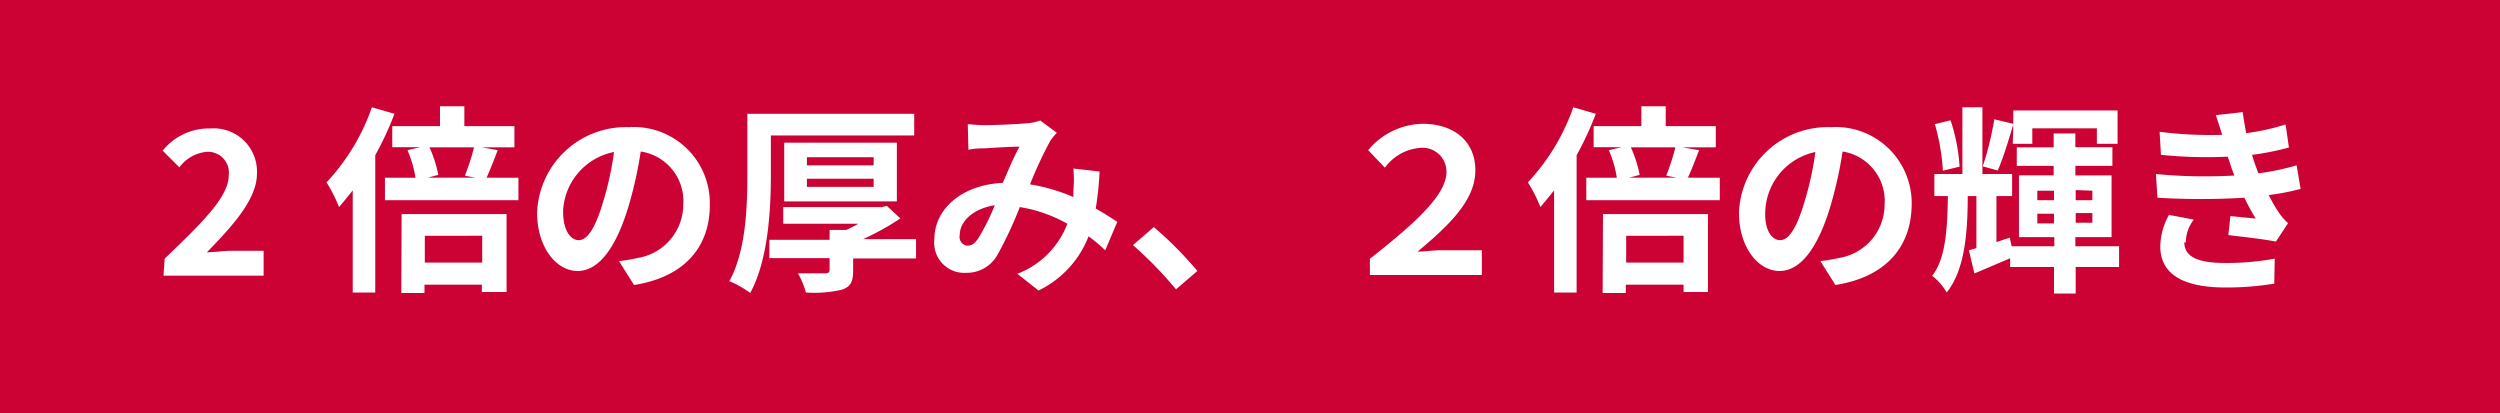
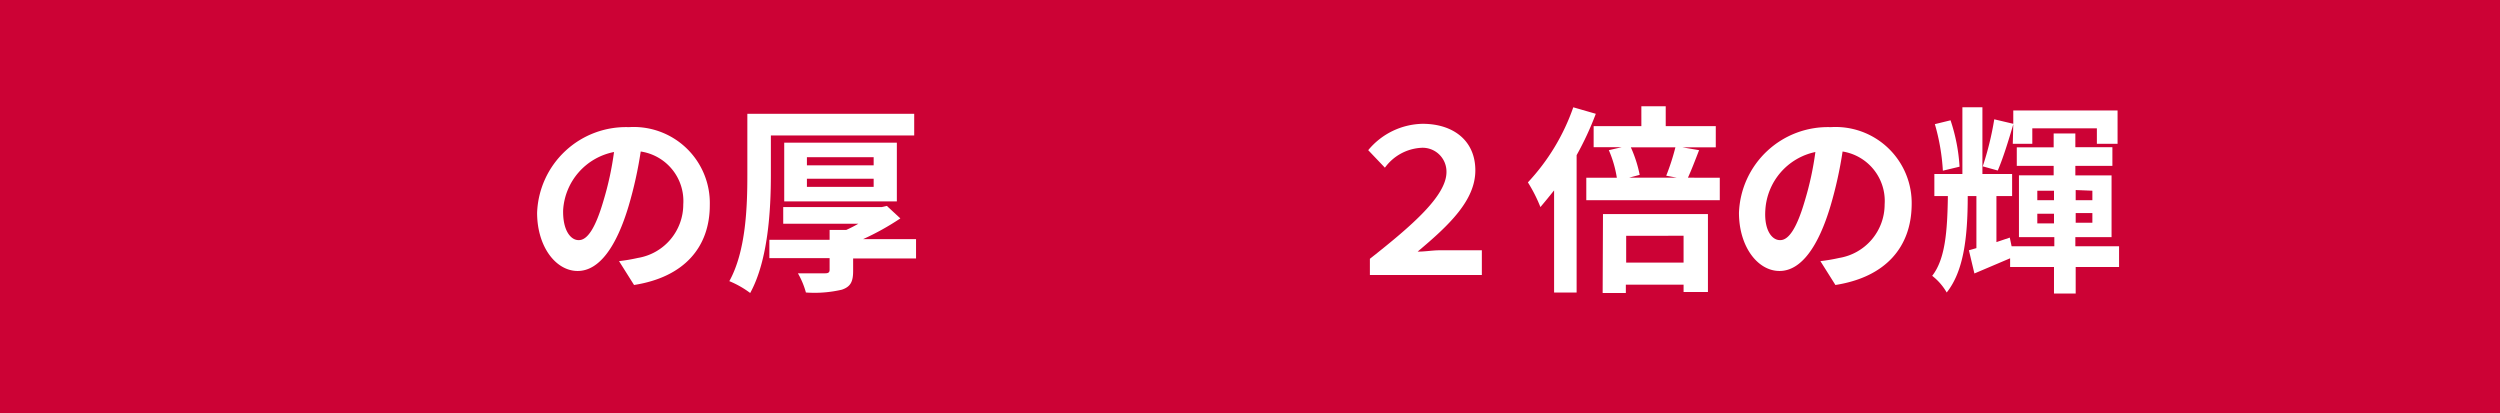
<svg xmlns="http://www.w3.org/2000/svg" viewBox="0 0 149.83 24.77">
  <defs>
    <style>.cls-1{fill:#cc0235;}.cls-2{fill:#fff;}</style>
  </defs>
  <title>item-ab4_sp.svg</title>
  <g id="Layer_2" data-name="Layer 2">
    <g id="レイヤー_2" data-name="レイヤー 2">
      <rect class="cls-1" width="149.83" height="24.77" />
-       <path class="cls-2" d="M9.87,15.5c2.31-2.21,3.84-3.72,3.84-5a1.25,1.25,0,0,0-1.33-1.4,2.3,2.3,0,0,0-1.63.93l-1-1A3.54,3.54,0,0,1,12.6,7.7a2.59,2.59,0,0,1,2.8,2.7c0,1.51-1.39,3.07-3,4.72.45,0,1-.09,1.46-.09h1.94v1.49h-6Z" />
-       <path class="cls-2" d="M23.64,6.82A18.42,18.42,0,0,1,22.49,9.3v8.23H21.14V11.41c-.27.34-.54.67-.82,1a9,9,0,0,0-.75-1.48,12.68,12.68,0,0,0,2.72-4.5Zm7.43,3.83V12h-8V10.65H24.9A6.73,6.73,0,0,0,24.42,9l.78-.18H23.51V7.56h2.86V6.37h1.46V7.56h3V8.83H28.88l.95.17c-.24.62-.47,1.22-.67,1.65Zm-7,2.18h6.29V17.5H28.88v-.44H25.44v.5H24.05Zm1.39,1.3v1.61h3.44V14.13Zm.28-5.3a7.62,7.62,0,0,1,.53,1.65l-.64.17h2.87l-.64-.12a13.5,13.5,0,0,0,.55-1.7Z" />
      <path class="cls-2" d="M38,17.08l-.9-1.43a10.31,10.31,0,0,0,1.12-.19,3.25,3.25,0,0,0,2.73-3.21A3,3,0,0,0,38.4,9.08a24.31,24.31,0,0,1-.72,3.25c-.72,2.42-1.75,3.91-3.06,3.91s-2.43-1.46-2.43-3.49a5.33,5.33,0,0,1,5.5-5.13,4.56,4.56,0,0,1,4.85,4.67C42.54,14.82,41,16.61,38,17.08Zm-3.3-2.69c.51,0,1-.75,1.47-2.37a18.48,18.48,0,0,0,.63-2.91,3.78,3.78,0,0,0-3.05,3.48C33.72,13.8,34.2,14.39,34.67,14.39Z" />
      <path class="cls-2" d="M46.2,10.49c0,2.06-.16,5.11-1.24,7.07a5.69,5.69,0,0,0-1.25-.71c1-1.81,1.08-4.47,1.08-6.36V6.82h10v1.3H46.2Zm8.7,5H51.13v.75c0,.64-.15.94-.67,1.12a7.2,7.2,0,0,1-2.16.17,4.83,4.83,0,0,0-.48-1.15c.64,0,1.43,0,1.63,0s.27-.06.27-.21v-.7H46.11v-1.1h3.61v-.59h1c.24-.11.5-.24.72-.37H46.94v-1h5.91l.3-.07.81.75a15.63,15.63,0,0,1-2.23,1.24H54.9ZM47,12.07V8.55h6.75v3.52Zm1.36-2.16h4V9.42h-4Zm0,1.29h4v-.49h-4Z" />
-       <path class="cls-2" d="M59,7.5c.69,0,2-.06,2.52-.11a2.7,2.7,0,0,0,.82-.17l1,.74a3,3,0,0,0-.41.51,25,25,0,0,0-1.2,2.58,10.8,10.8,0,0,1,2.6.76c0-.14,0-.27,0-.4a7.14,7.14,0,0,0,0-1.31l1.57.18a20,20,0,0,1-.23,2.22c.51.29.94.56,1.29.8L66.24,15a11,11,0,0,0-1-.84,6,6,0,0,1-3,3.25l-1.27-1a5.18,5.18,0,0,0,3-3,8.58,8.58,0,0,0-2.85-1,23.35,23.35,0,0,1-1.35,2.88,2.1,2.1,0,0,1-1.87,1.06A1.8,1.8,0,0,1,56,14.34c0-1.85,1.69-3.27,4.1-3.38.34-.79.69-1.61,1-2.17-.48,0-1.51.06-2.06.1-.24,0-.66,0-1,.09L58,7.44C58.31,7.47,58.72,7.5,59,7.5Zm-1,7.22c.24,0,.41-.12.62-.42a13.23,13.23,0,0,0,1-2c-1.34.21-2.1,1-2.1,1.78A.53.53,0,0,0,57.93,14.72Z" />
-       <path class="cls-2" d="M67.9,14.69l1.25-1.08a22.27,22.27,0,0,1,2.61,2.63l-1.28,1.1A23.15,23.15,0,0,0,67.9,14.69Z" />
      <path class="cls-2" d="M82.1,15.51c2.54-2,4.59-3.78,4.59-5.2a1.43,1.43,0,0,0-1.54-1.45A2.89,2.89,0,0,0,83,10.05L82,9a4.33,4.33,0,0,1,3.26-1.58c1.83,0,3.16,1,3.16,2.79s-1.55,3.27-3.46,4.87c.48,0,.89-.08,1.32-.08h2.53v1.48H82.1Z" />
      <path class="cls-2" d="M95.64,6.82A18.42,18.42,0,0,1,94.49,9.3v8.23H93.14V11.41c-.27.34-.54.67-.82,1a9,9,0,0,0-.75-1.48,12.68,12.68,0,0,0,2.72-4.5Zm7.43,3.83V12h-8V10.65H96.9A6.73,6.73,0,0,0,96.42,9l.78-.18H95.51V7.56h2.86V6.37h1.46V7.56h3V8.83h-2l1,.17c-.24.62-.47,1.22-.67,1.65Zm-7,2.18h6.29V17.5h-1.46v-.44H97.44v.5H96.05Zm1.39,1.3v1.61h3.44V14.13Zm.28-5.3a7.62,7.62,0,0,1,.53,1.65l-.64.17h2.87l-.64-.12a13.5,13.5,0,0,0,.55-1.7Z" />
      <path class="cls-2" d="M110,17.08l-.9-1.43a10.31,10.31,0,0,0,1.12-.19,3.25,3.25,0,0,0,2.73-3.21,3,3,0,0,0-2.52-3.17,24.31,24.31,0,0,1-.72,3.25c-.72,2.42-1.75,3.91-3.06,3.91s-2.43-1.46-2.43-3.49a5.33,5.33,0,0,1,5.5-5.13,4.56,4.56,0,0,1,4.85,4.67C114.54,14.82,113,16.61,110,17.08Zm-3.3-2.69c.51,0,1-.75,1.47-2.37a18.48,18.48,0,0,0,.63-2.91,3.78,3.78,0,0,0-3,3.48C105.72,13.8,106.2,14.39,106.67,14.39Z" />
      <path class="cls-2" d="M127,16h-2.6v1.59h-1.3V16h-2.63v-.52l-2.14.91L118,15l.45-.13V11.75h-.52c0,2.51-.25,4.51-1.26,5.78a3.45,3.45,0,0,0-.87-1c.78-1,.91-2.65.94-4.78h-.81V10.43h1.68v-4h1.2v4h1.78v1.32h-.94v2.76l.8-.27.11.52h2.56v-.55H121v-3.7h2.08V9.94h-2.21V8.83h2.21V8h1.3v.82h2.22V9.94h-2.22v.57h2.17v3.7h-2.17v.55H127Zm-10.56-5.77a12.57,12.57,0,0,0-.48-2.79l.94-.23a10.71,10.71,0,0,1,.54,2.78Zm4.22-2.78c-.29,1-.63,2.08-.93,2.77l-.9-.25a18.15,18.15,0,0,0,.69-2.82l1.14.27V6.62h6.25v2h-1.24V7.69H121.8v.93h-1.17ZM122.1,12h1v-.57h-1Zm1,1.39v-.58h-1v.58Zm1.3-2V12h1v-.57Zm1,1.38h-1v.58h1Z" />
-       <path class="cls-2" d="M133.91,10.52l-.16-.42c-.09-.28-.16-.5-.24-.71a27.21,27.21,0,0,1-4-.11l-.08-1.38a24.15,24.15,0,0,0,3.75.18c-.12-.38-.24-.76-.38-1.18l1.61-.18q.09.65.21,1.26a13.73,13.73,0,0,0,2.36-.52l.2,1.38a16.3,16.3,0,0,1-2.21.44q.09.3.18.57c.06.17.13.34.2.54a15.85,15.85,0,0,0,2.29-.48l.24,1.41a13.8,13.8,0,0,1-1.91.37,8.88,8.88,0,0,0,.62,1.07,3.07,3.07,0,0,0,.54.61l-.73,1.11c-.67-.14-2-.29-2.85-.39l.12-1.14,1.52.15a14.09,14.09,0,0,1-.68-1.25,43.16,43.16,0,0,1-5.21,0l-.09-1.42A31.06,31.06,0,0,0,133.91,10.52Zm-3,4c0,.88.84,1.24,2.42,1.24a15.62,15.62,0,0,0,3-.26L136.3,17a17.74,17.74,0,0,1-2.92.23c-2.4,0-3.88-.71-3.91-2.42a4,4,0,0,1,.52-1.93l1.49.28A2.26,2.26,0,0,0,131,14.54Z" />
    </g>
  </g>
</svg>